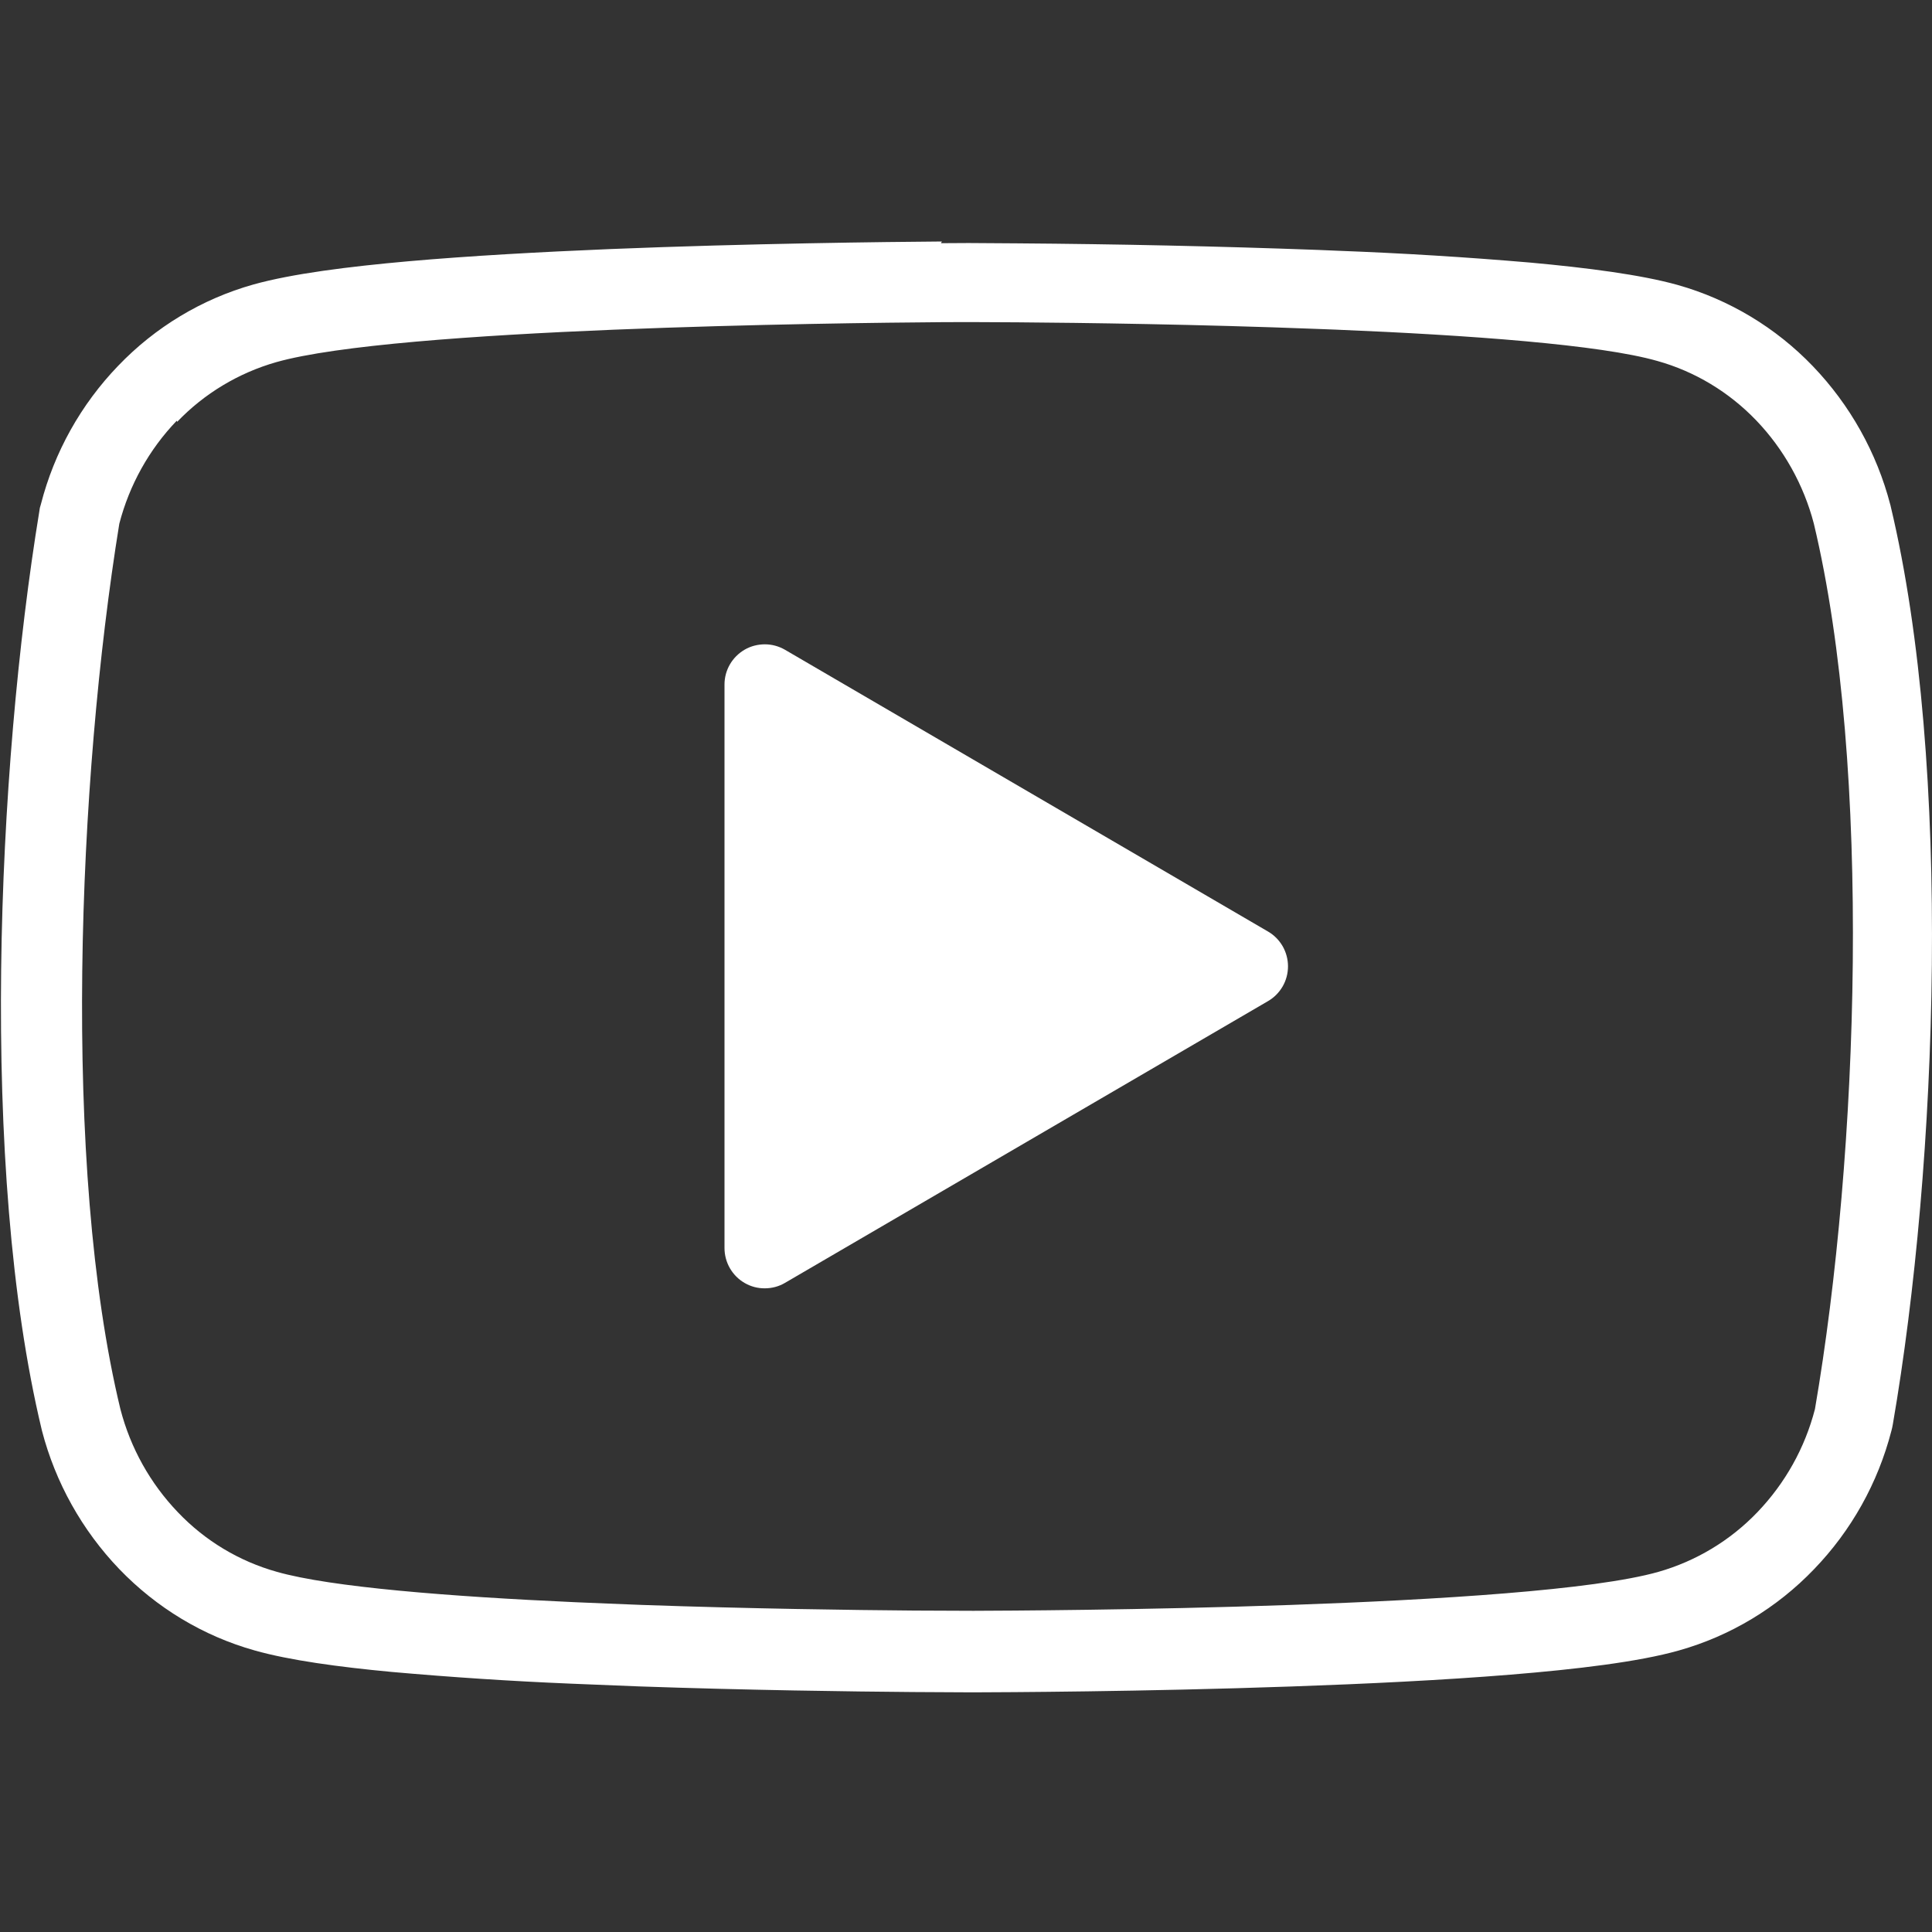
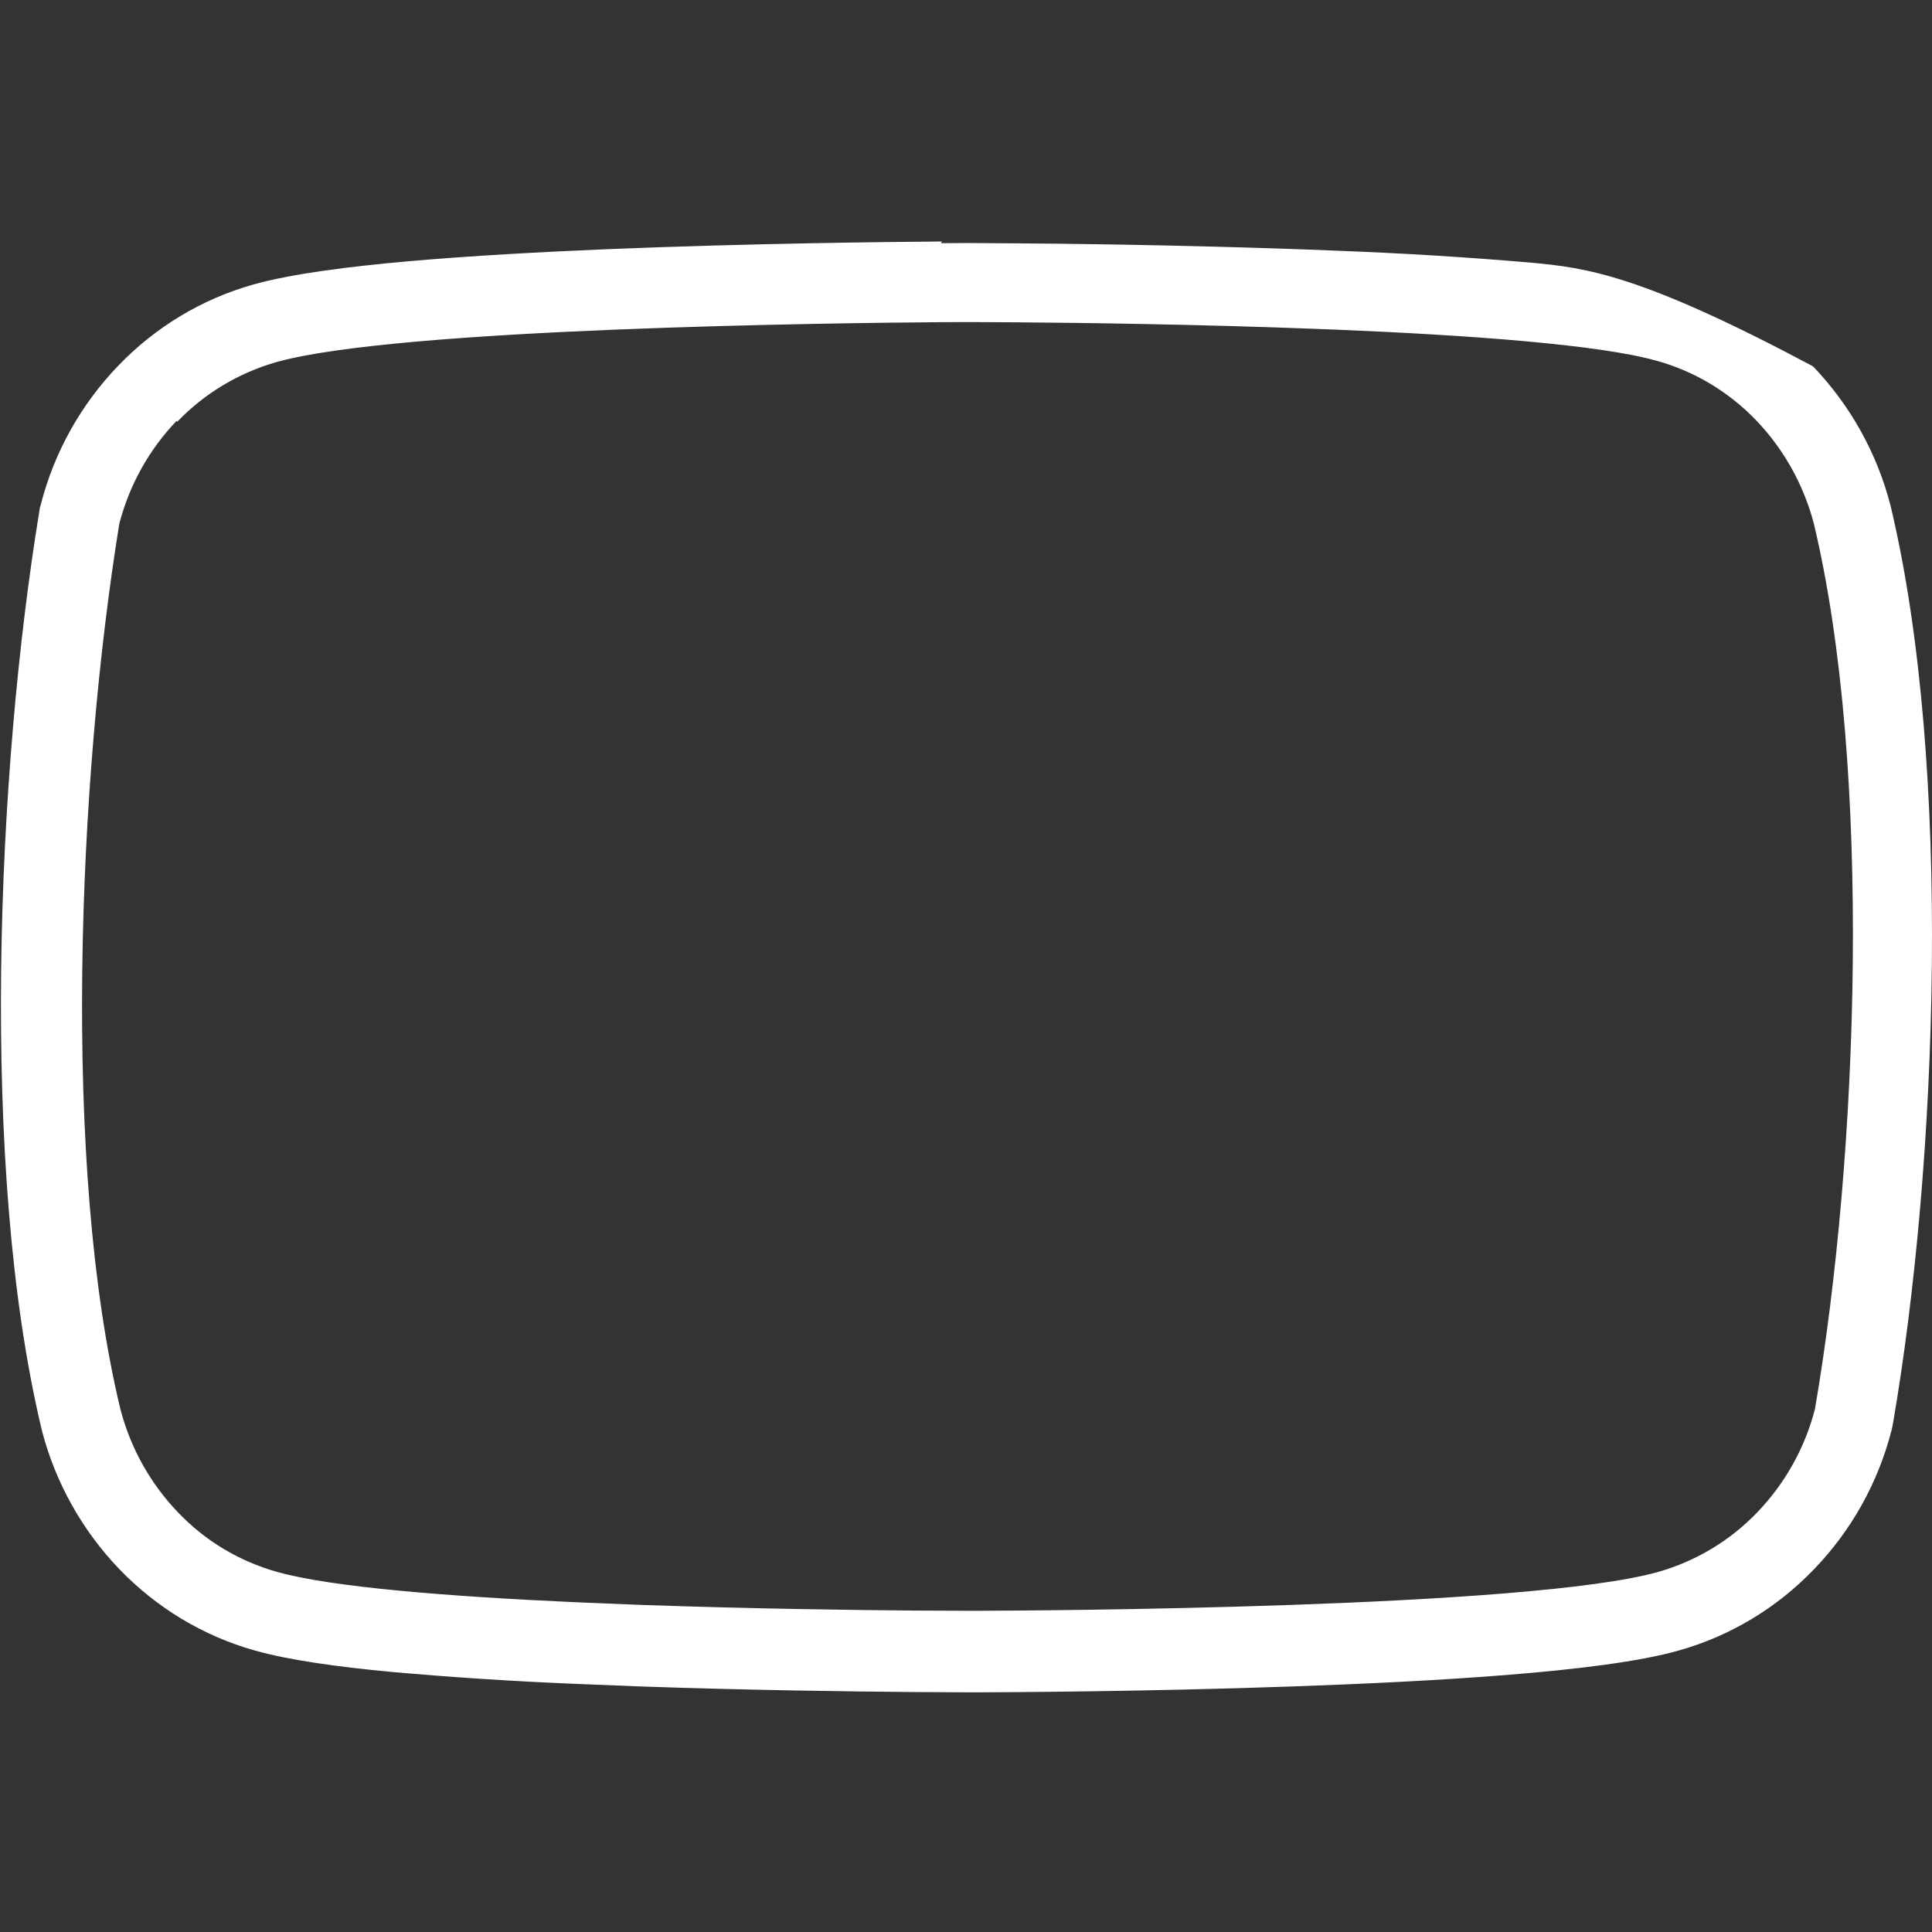
<svg xmlns="http://www.w3.org/2000/svg" width="24" height="24" viewBox="0 0 24 24" fill="none">
  <rect x="0" y="0" width="24" height="24" fill="#333333" stroke="none" />
-   <path d="M9.251 8.07C9.327 8.026 9.414 8.004 9.502 8.004C9.59 8.004 9.676 8.028 9.752 8.072L15.752 11.572C15.828 11.616 15.89 11.679 15.934 11.755C15.977 11.831 16 11.917 16 12.004C16 12.092 15.977 12.178 15.934 12.253C15.89 12.329 15.828 12.392 15.752 12.436L9.752 15.936C9.676 15.981 9.59 16.004 9.501 16.004C9.413 16.005 9.327 15.982 9.251 15.938C9.174 15.894 9.111 15.83 9.067 15.754C9.023 15.678 9 15.591 9 15.503V8.503C9 8.324 9.096 8.16 9.251 8.07Z" fill="white" />
-   <path fill-rule="evenodd" clip-rule="evenodd" d="M11.701 3H11.698C11.021 3.005 9.308 3.024 7.578 3.094C6.713 3.13 5.838 3.178 5.068 3.246C4.329 3.312 3.628 3.4 3.148 3.534C2.508 3.714 1.928 4.064 1.468 4.544C1.005 5.025 0.674 5.617 0.508 6.264L0.495 6.309L0.488 6.355C-0.038 9.565 -0.259 14.515 0.517 17.755L0.519 17.763L0.521 17.772C0.689 18.418 1.02 19.01 1.482 19.492C1.944 19.972 2.522 20.322 3.162 20.502C3.595 20.625 4.212 20.708 4.862 20.769C5.604 20.835 6.348 20.884 7.092 20.915L7.935 20.949C9.285 20.996 10.585 21.013 11.335 21.019L12.078 21.023H12.085C12.456 21.022 14.195 21.015 16.045 20.95C16.969 20.918 17.935 20.871 18.765 20.803C19.575 20.737 20.355 20.645 20.855 20.503C21.495 20.323 22.075 19.973 22.535 19.493C22.998 19.013 23.328 18.423 23.496 17.773L23.506 17.732L23.514 17.69C24.071 14.46 24.257 9.52 23.487 6.29L23.485 6.28L23.482 6.27C23.314 5.624 22.983 5.032 22.521 4.55C22.061 4.07 21.481 3.721 20.841 3.54C20.384 3.412 19.711 3.326 19.011 3.262C18.216 3.194 17.419 3.145 16.621 3.115L16.384 3.105C15.135 3.059 13.883 3.032 12.633 3.023L12.032 3.019L11.688 3.021L11.701 3ZM2.201 5.24C2.538 4.888 2.963 4.633 3.431 4.499C4.921 4.076 10.361 4.012 11.711 4.002L12.045 4.001L12.643 4.004C13.442 4.01 14.893 4.029 16.363 4.086L16.598 4.095C18.248 4.163 19.878 4.281 20.588 4.484C21.054 4.614 21.48 4.871 21.818 5.224C22.156 5.577 22.406 6.021 22.532 6.504C23.259 9.544 23.091 14.334 22.546 17.504C22.422 17.985 22.176 18.425 21.832 18.784C21.495 19.136 21.071 19.392 20.602 19.526C19.002 19.98 12.832 20.008 12.092 20.01L11.353 20.007C10.604 20.001 9.313 19.984 7.973 19.937L7.547 19.92L7.14 19.903C5.59 19.833 4.11 19.717 3.44 19.526C2.971 19.395 2.546 19.139 2.21 18.786C1.866 18.427 1.621 17.987 1.496 17.506C0.766 14.486 0.966 9.686 1.482 6.506C1.607 6.025 1.852 5.584 2.196 5.226L2.201 5.24Z" fill="white" />
+   <path fill-rule="evenodd" clip-rule="evenodd" d="M11.701 3H11.698C11.021 3.005 9.308 3.024 7.578 3.094C6.713 3.13 5.838 3.178 5.068 3.246C4.329 3.312 3.628 3.4 3.148 3.534C2.508 3.714 1.928 4.064 1.468 4.544C1.005 5.025 0.674 5.617 0.508 6.264L0.495 6.309L0.488 6.355C-0.038 9.565 -0.259 14.515 0.517 17.755L0.519 17.763L0.521 17.772C0.689 18.418 1.02 19.01 1.482 19.492C1.944 19.972 2.522 20.322 3.162 20.502C3.595 20.625 4.212 20.708 4.862 20.769C5.604 20.835 6.348 20.884 7.092 20.915L7.935 20.949C9.285 20.996 10.585 21.013 11.335 21.019L12.078 21.023H12.085C12.456 21.022 14.195 21.015 16.045 20.95C16.969 20.918 17.935 20.871 18.765 20.803C19.575 20.737 20.355 20.645 20.855 20.503C21.495 20.323 22.075 19.973 22.535 19.493C22.998 19.013 23.328 18.423 23.496 17.773L23.506 17.732L23.514 17.69C24.071 14.46 24.257 9.52 23.487 6.29L23.485 6.28L23.482 6.27C23.314 5.624 22.983 5.032 22.521 4.55C20.384 3.412 19.711 3.326 19.011 3.262C18.216 3.194 17.419 3.145 16.621 3.115L16.384 3.105C15.135 3.059 13.883 3.032 12.633 3.023L12.032 3.019L11.688 3.021L11.701 3ZM2.201 5.24C2.538 4.888 2.963 4.633 3.431 4.499C4.921 4.076 10.361 4.012 11.711 4.002L12.045 4.001L12.643 4.004C13.442 4.01 14.893 4.029 16.363 4.086L16.598 4.095C18.248 4.163 19.878 4.281 20.588 4.484C21.054 4.614 21.48 4.871 21.818 5.224C22.156 5.577 22.406 6.021 22.532 6.504C23.259 9.544 23.091 14.334 22.546 17.504C22.422 17.985 22.176 18.425 21.832 18.784C21.495 19.136 21.071 19.392 20.602 19.526C19.002 19.98 12.832 20.008 12.092 20.01L11.353 20.007C10.604 20.001 9.313 19.984 7.973 19.937L7.547 19.92L7.14 19.903C5.59 19.833 4.11 19.717 3.44 19.526C2.971 19.395 2.546 19.139 2.21 18.786C1.866 18.427 1.621 17.987 1.496 17.506C0.766 14.486 0.966 9.686 1.482 6.506C1.607 6.025 1.852 5.584 2.196 5.226L2.201 5.24Z" fill="white" />
</svg>